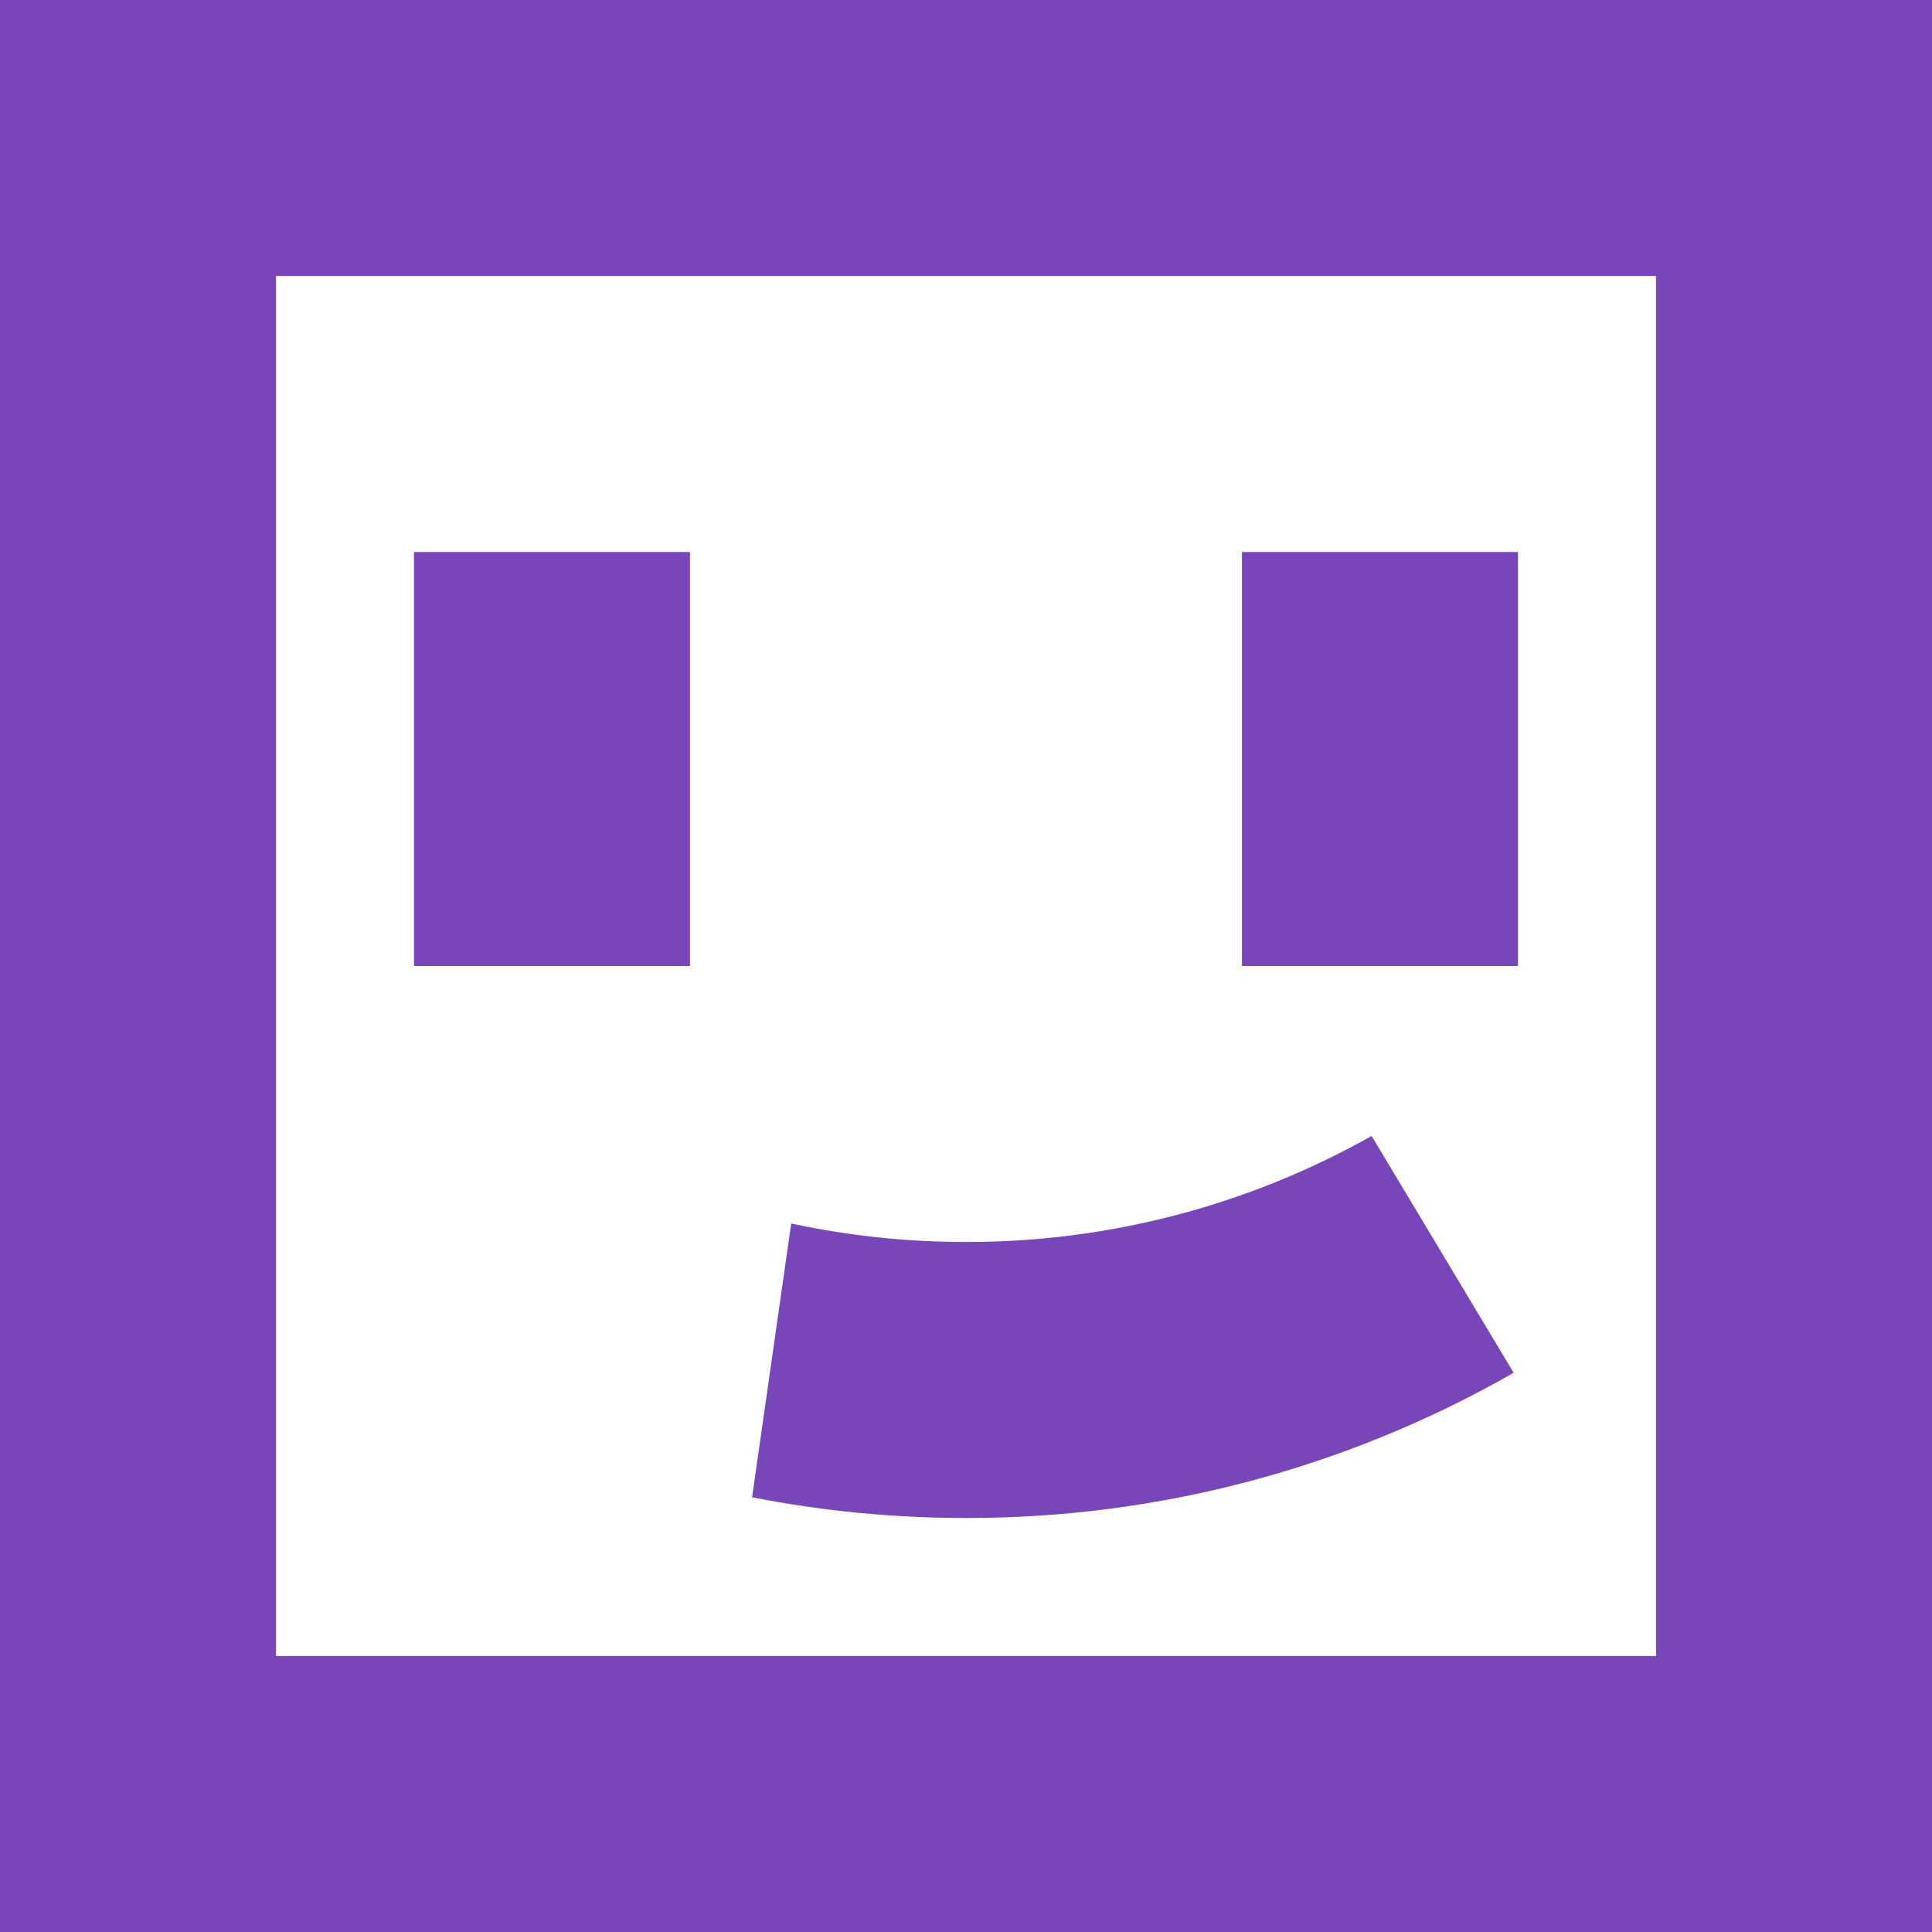
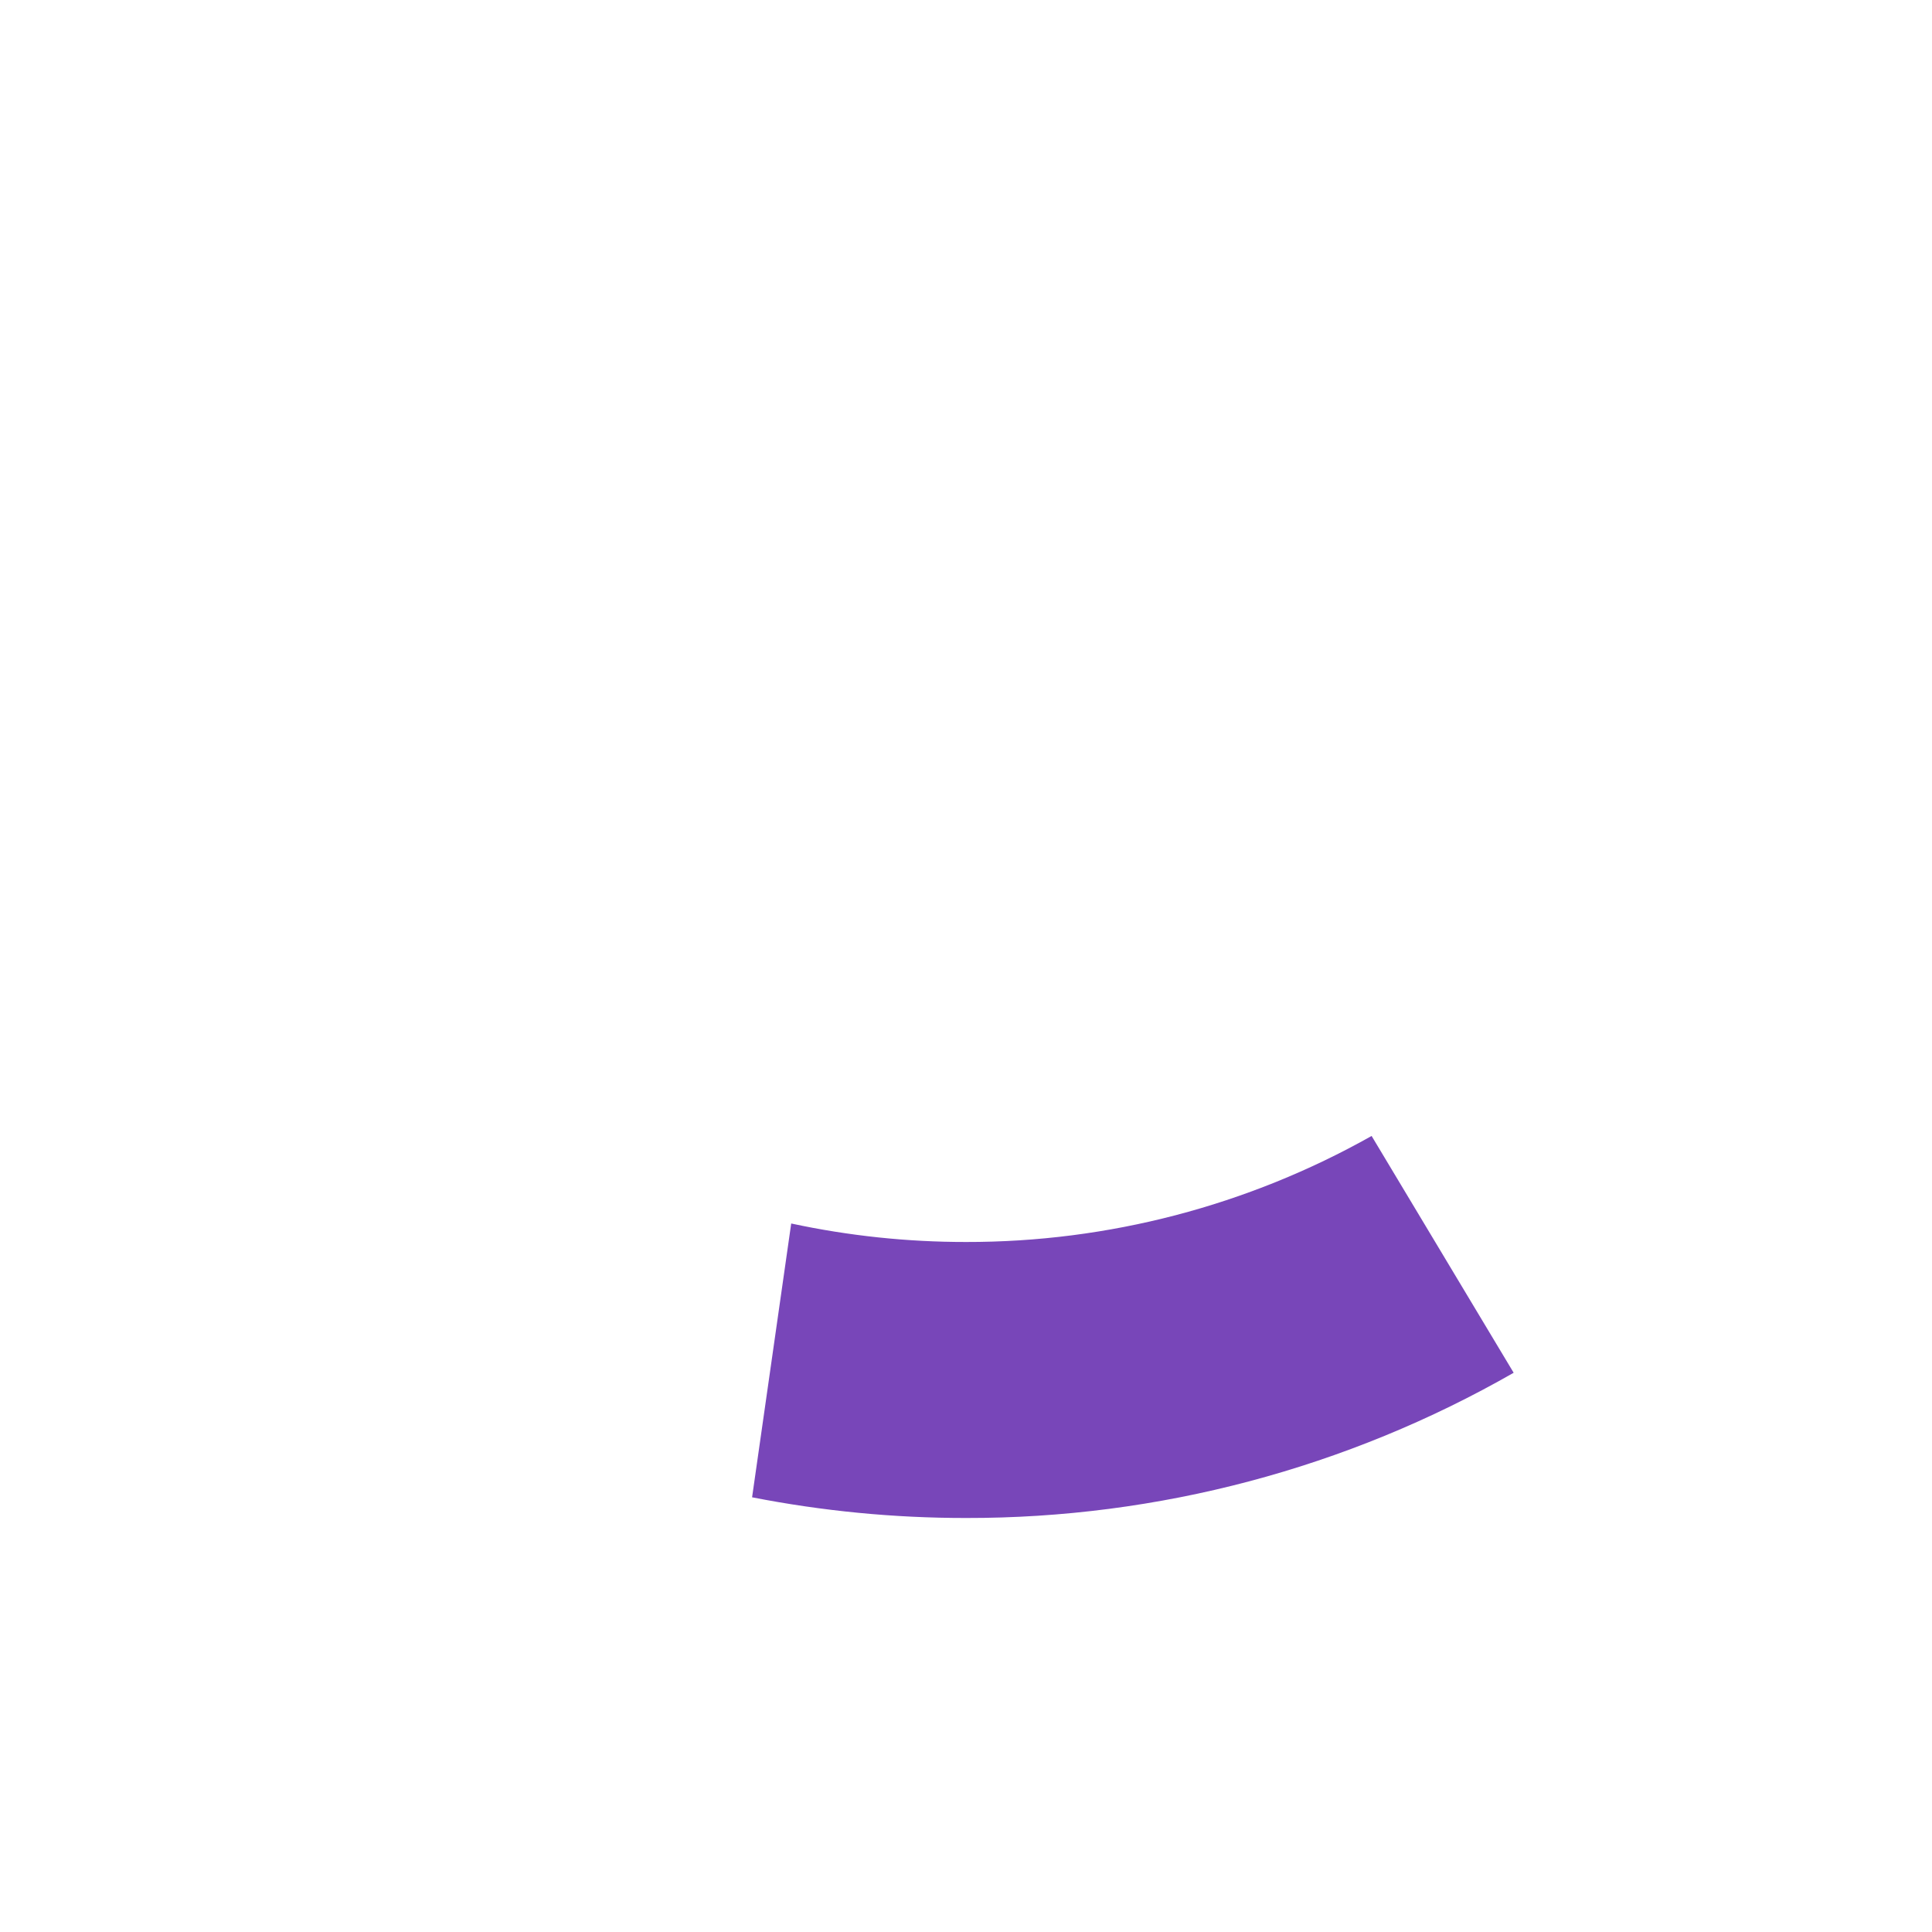
<svg xmlns="http://www.w3.org/2000/svg" width="100" height="100" viewBox="0 0 100 100" fill="none">
-   <path d="M0 0V100H100V0H0ZM85.715 85.715H14.286V14.286H85.715V85.715Z" fill="#7846B9" />
  <path d="M78.347 71.054C69.718 75.995 59.944 78.587 50 78.571C46.283 78.573 42.575 78.214 38.928 77.5L40.953 63.328C43.926 63.967 46.959 64.287 50 64.285C57.354 64.297 64.586 62.406 70.994 58.797L78.347 71.054Z" fill="#7846B9" />
-   <path d="M78.571 28.571H64.285V50H78.571V28.571Z" fill="#7846B9" />
-   <path d="M35.713 28.571H21.428V50H35.713V28.571Z" fill="#7846B9" />
</svg>